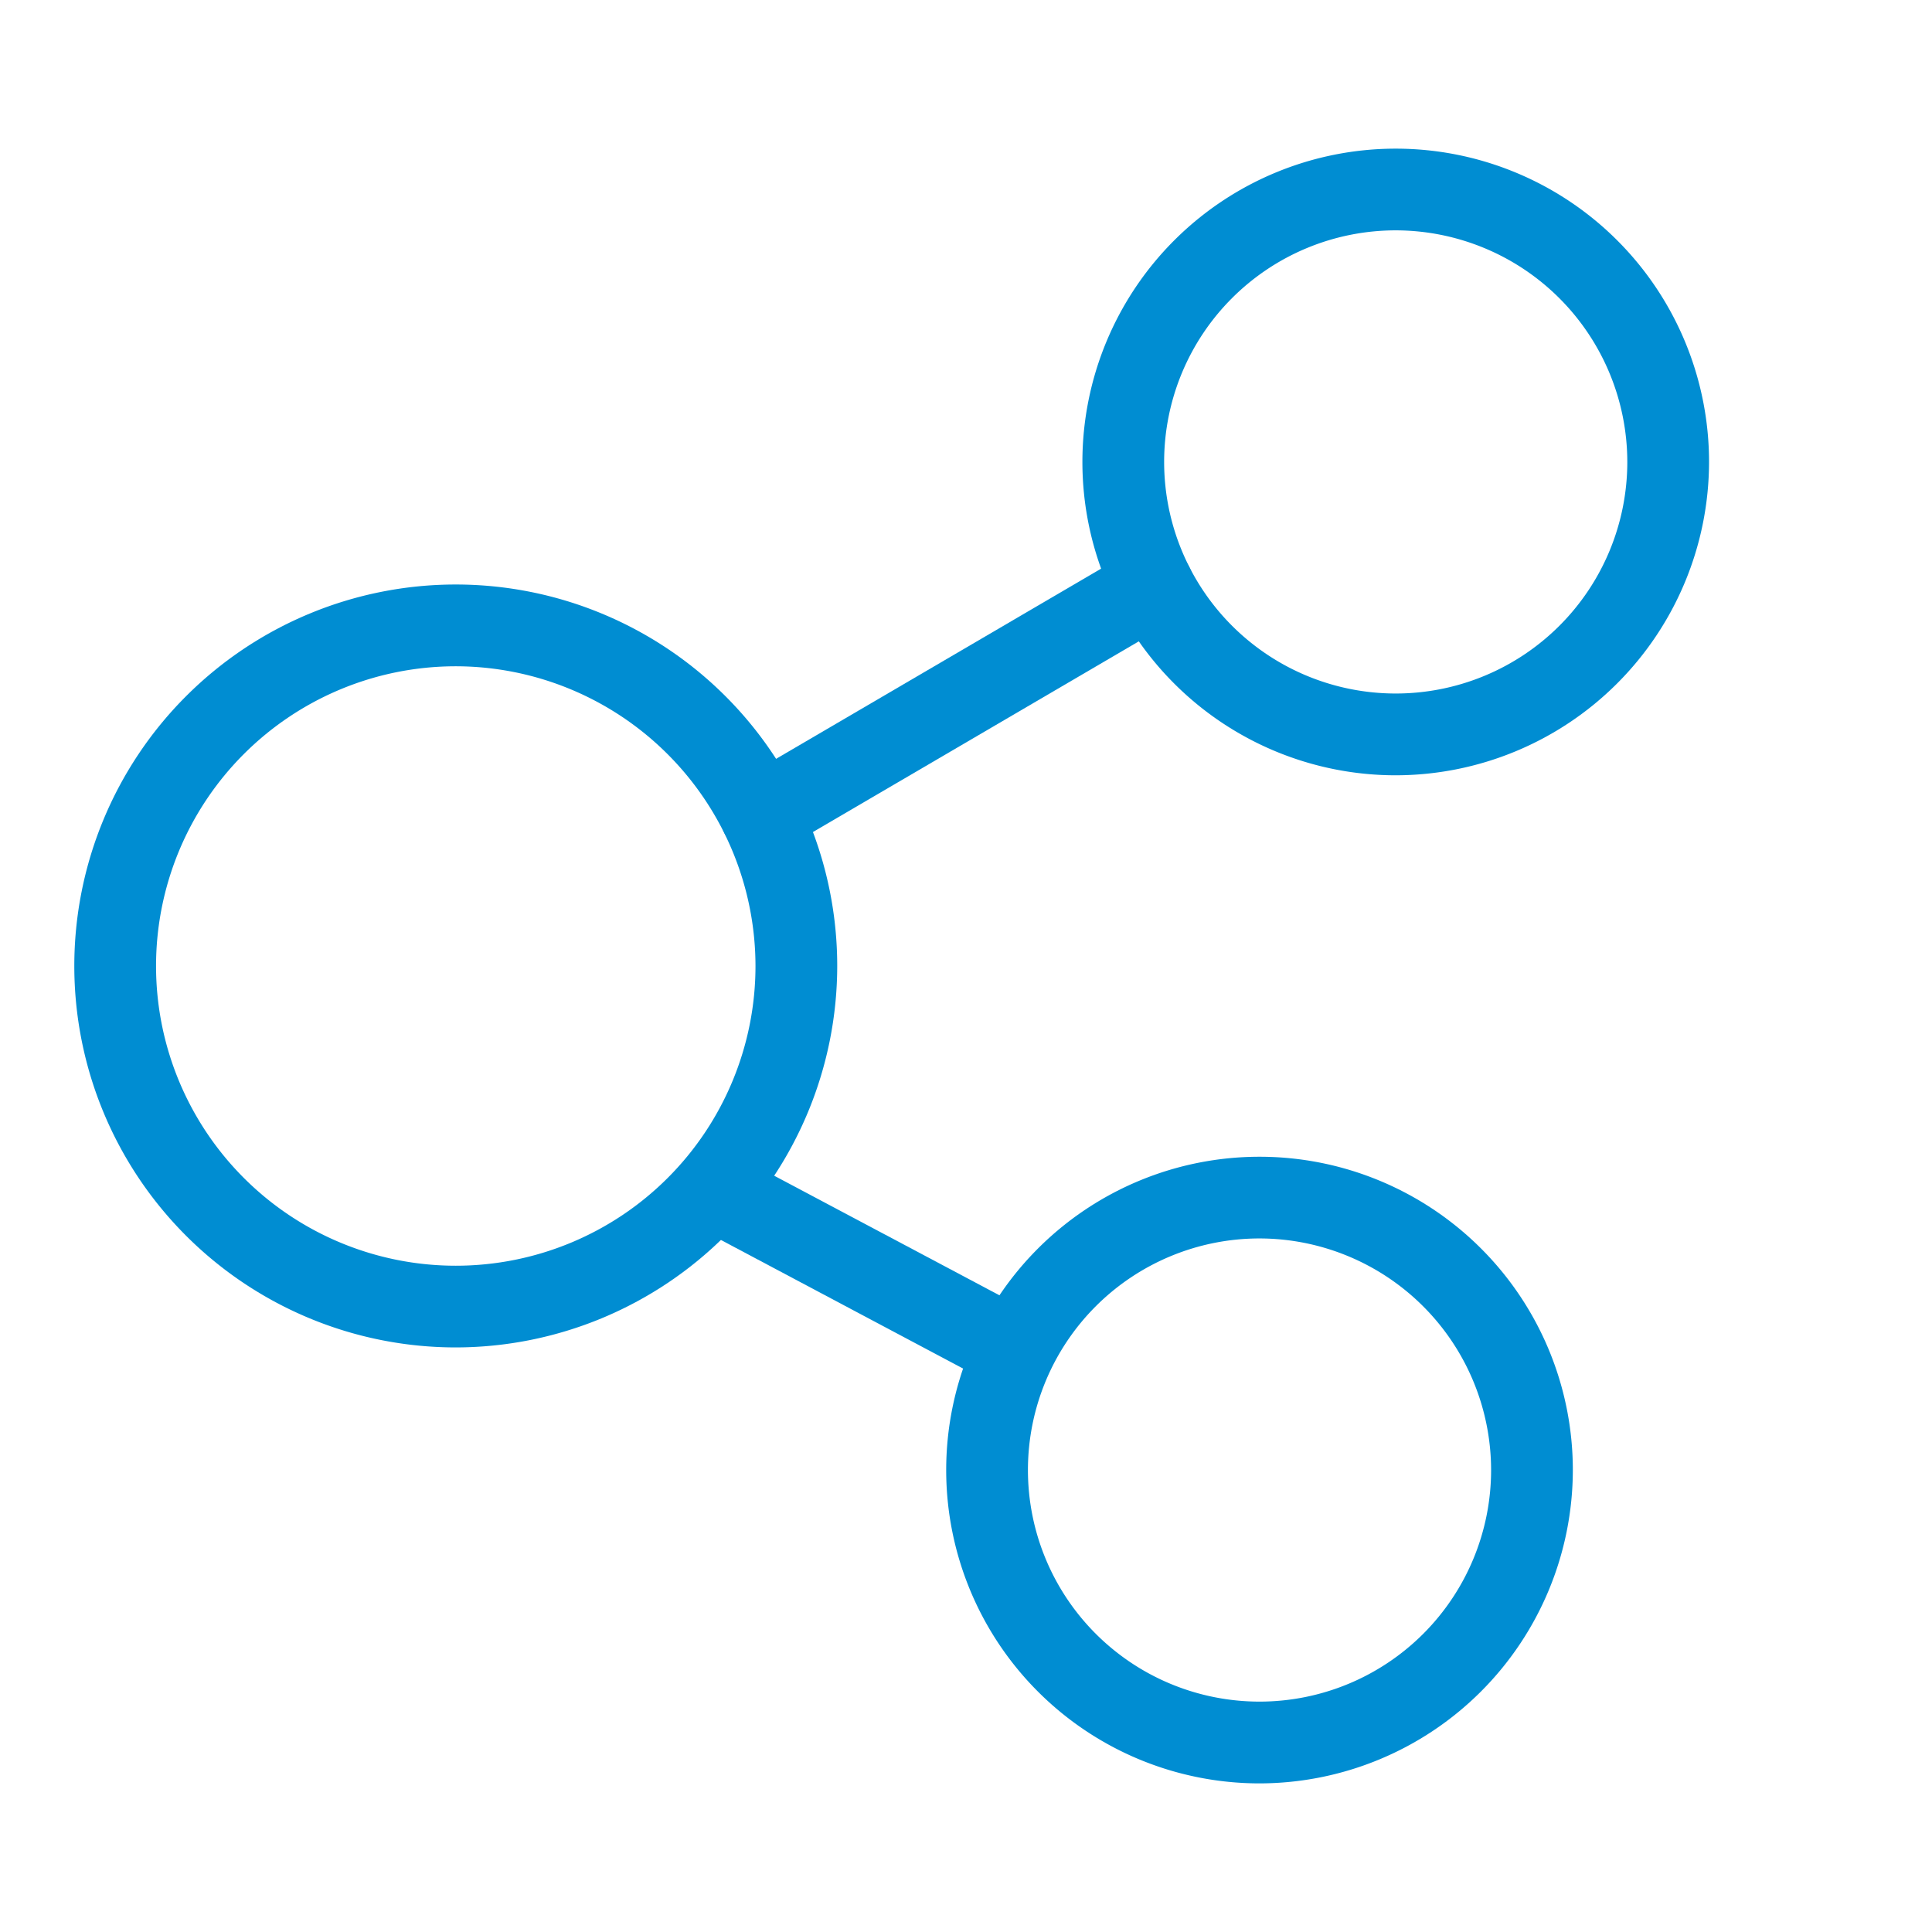
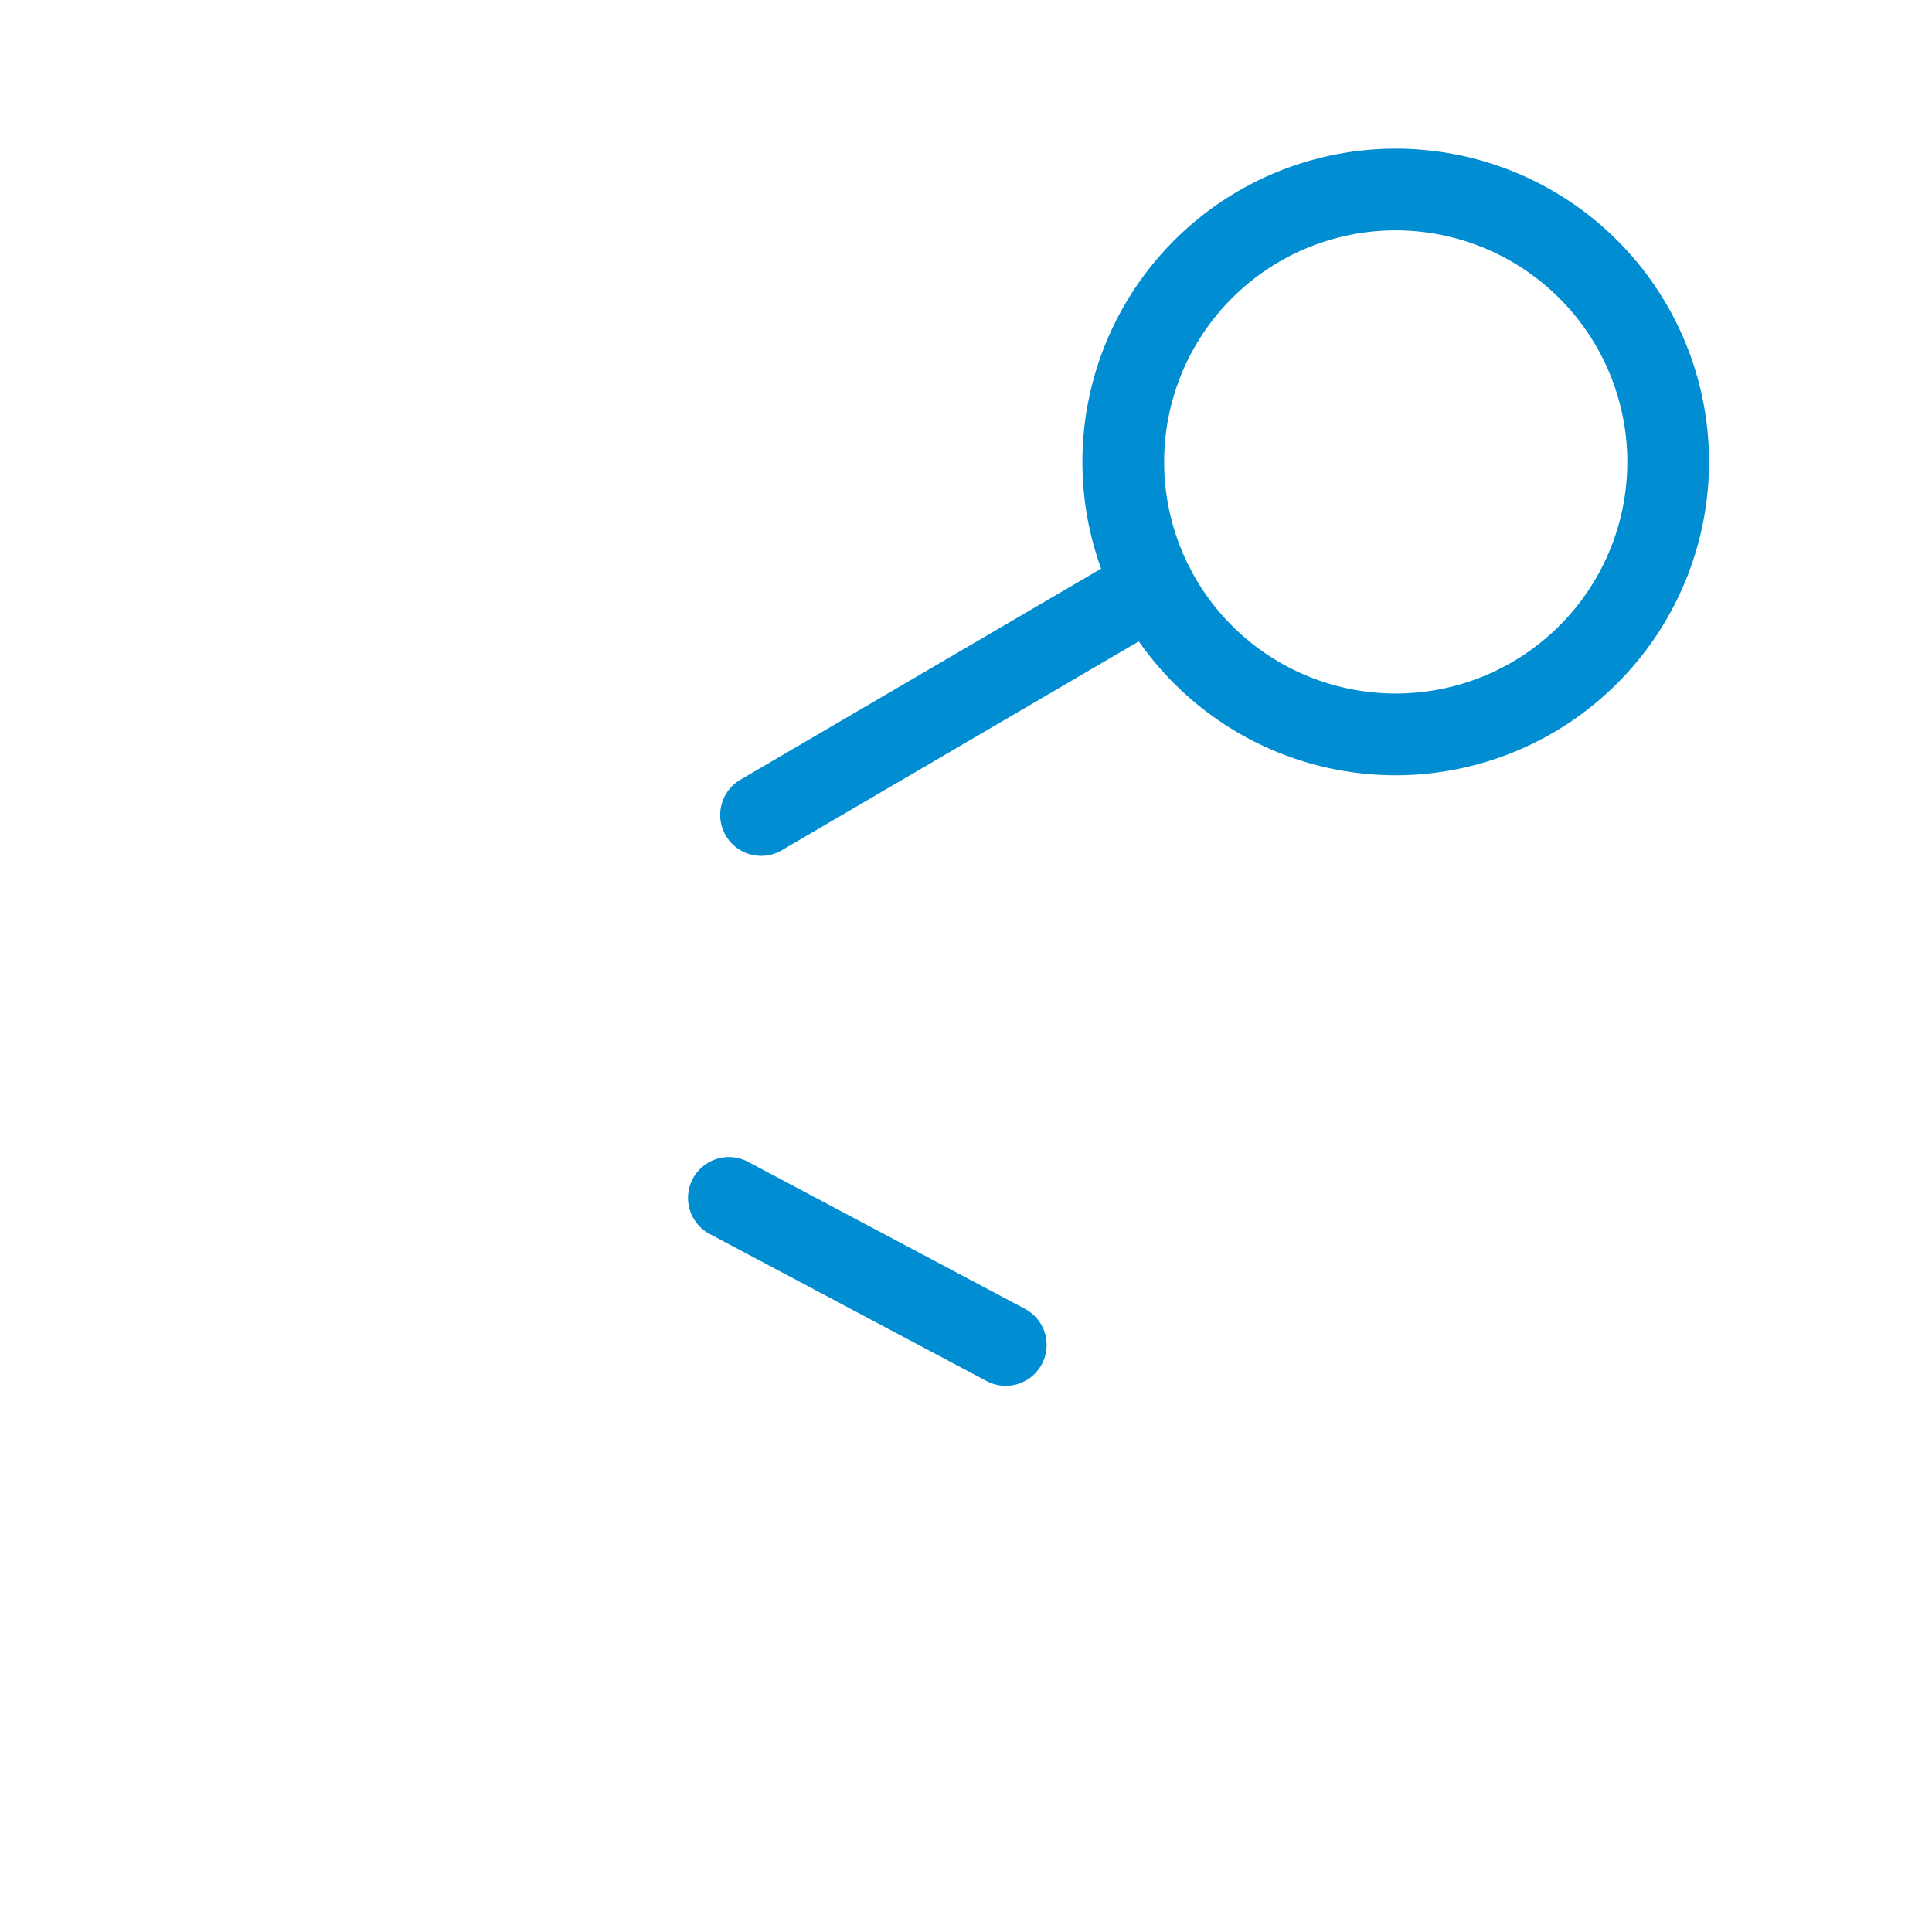
<svg xmlns="http://www.w3.org/2000/svg" width="52" height="52" viewBox="0 0 52 52">
  <defs>
    <clipPath id="clip-path">
      <rect id="Rectangle_2404" data-name="Rectangle 2404" width="52" height="52" transform="translate(451 913)" fill="#fff" stroke="#707070" stroke-width="1" />
    </clipPath>
  </defs>
  <g id="Mask_Group_95" data-name="Mask Group 95" transform="translate(-451 -913)" clip-path="url(#clip-path)">
    <g id="Element" transform="translate(296 422)">
-       <path id="Path_33390" data-name="Path 33390" d="M167.267,555.533a10.267,10.267,0,1,1,10.267-10.267A10.278,10.278,0,0,1,167.267,555.533Zm0-18.333a8.067,8.067,0,1,0,8.067,8.067A8.076,8.076,0,0,0,167.267,537.2Z" transform="translate(0 -28.267)" fill="#008dd2" />
      <path id="Path_33391" data-name="Path 33391" d="M257.933,511.867a8.433,8.433,0,1,1,8.433-8.433A8.443,8.443,0,0,1,257.933,511.867Zm0-14.667a6.233,6.233,0,1,0,6.233,6.233A6.24,6.24,0,0,0,257.933,497.2Z" transform="translate(-65.367 0)" fill="#008dd2" />
-       <path id="Path_33392" data-name="Path 33392" d="M245.433,604.367a8.433,8.433,0,1,1,8.433-8.433A8.443,8.443,0,0,1,245.433,604.367Zm0-14.667a6.233,6.233,0,1,0,6.233,6.233A6.24,6.24,0,0,0,245.433,589.7Z" transform="translate(-56.533 -65.367)" fill="#008dd2" />
      <path id="Path_33393" data-name="Path 33393" d="M217.364,539.722a1.1,1.1,0,0,1-.557-2.049l10.547-6.171a1.1,1.1,0,1,1,1.111,1.9l-10.547,6.172A1.093,1.093,0,0,1,217.364,539.722Z" transform="translate(-41.879 -25.687)" fill="#008dd2" />
      <path id="Path_33394" data-name="Path 33394" d="M221.818,593.665a1.1,1.1,0,0,1-.515-.129l-7.469-3.966a1.1,1.1,0,0,1,1.031-1.943l7.47,3.966a1.1,1.1,0,0,1-.517,2.072Z" transform="translate(-39.75 -65.366)" fill="#008dd2" />
    </g>
  </g>
</svg>